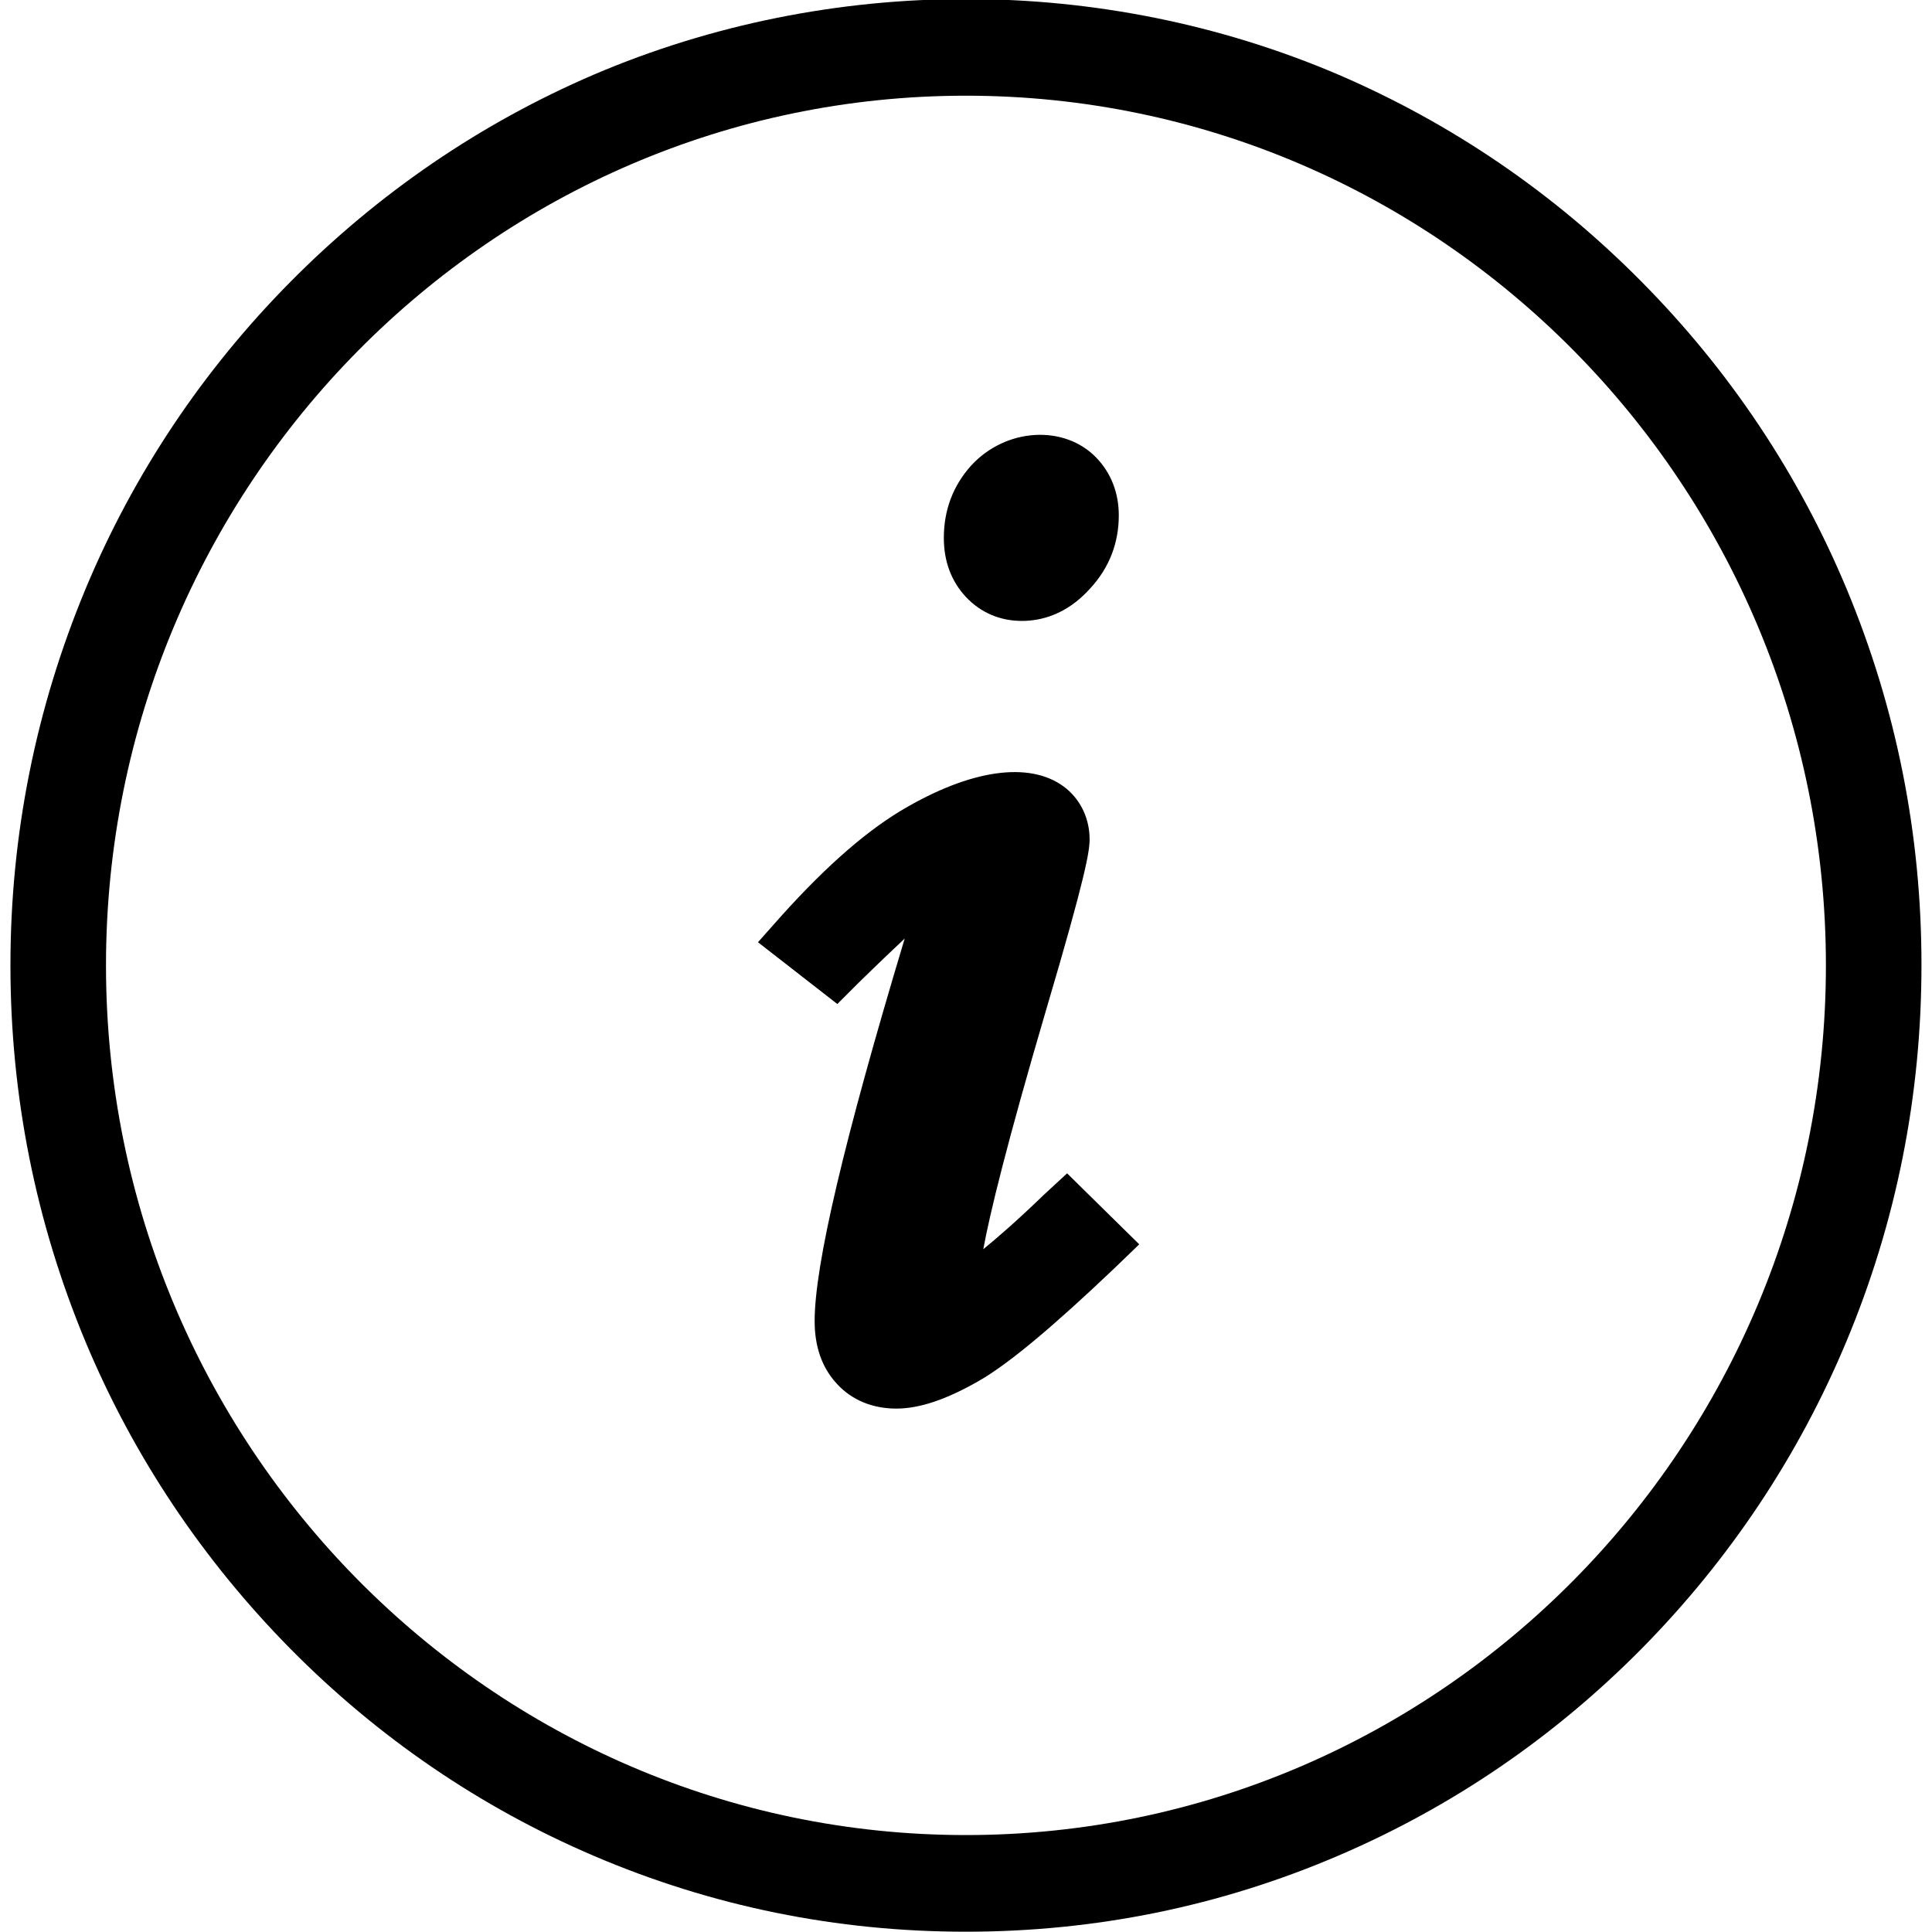
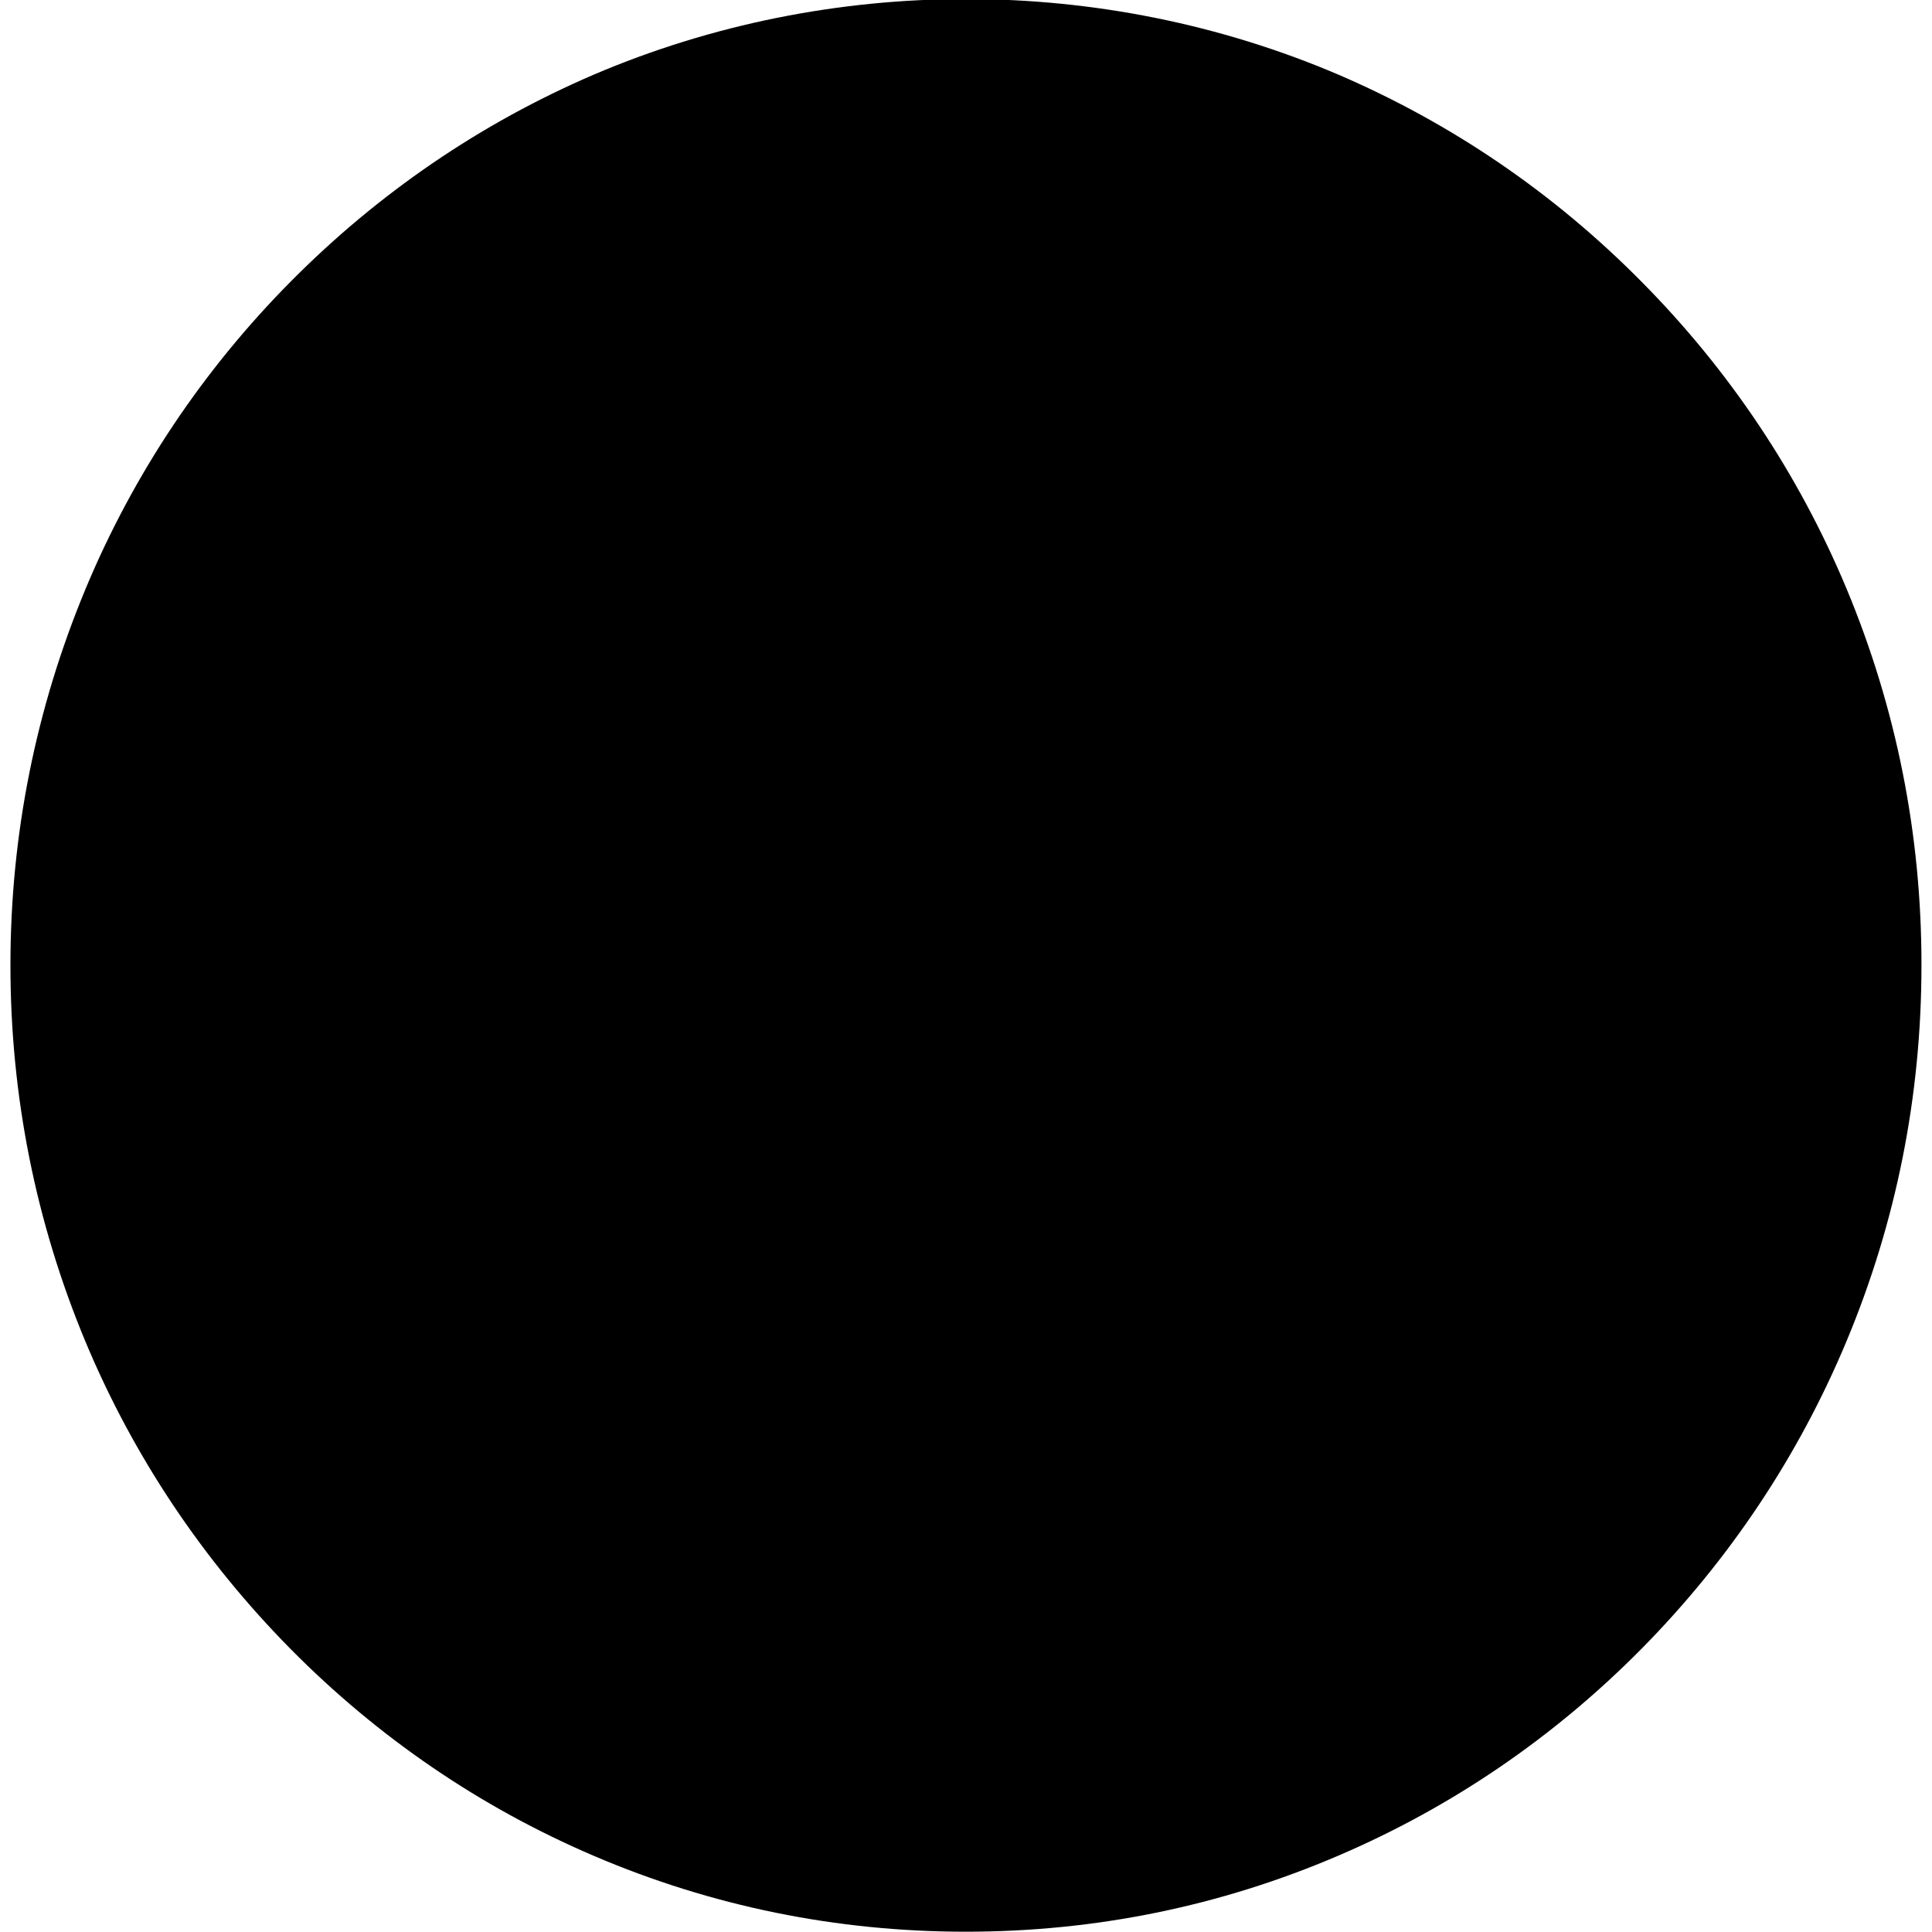
<svg xmlns="http://www.w3.org/2000/svg" t="1751020949484" class="icon" viewBox="0 0 1024 1024" version="1.1" p-id="2720" width="200" height="200">
-   <path d="M514.735 246.751C505.163 257.386 500.25 270.276 500.25 285.166 500.25 297.397 504.175 308.084 511.924 316.365 519.825 324.772 530.03 329.102 541.679 329.102 551.074 329.102 565.078 326.19 577.917 311.781 587.945 300.892 592.984 287.774 592.984 273.163 592.984 261.21 588.882 250.726 581.107 242.623 564.065 224.897 533.044 226.796 514.735 246.751ZM967.77 511.709C967.77 765.879 763.334 972.619 511.949 972.619 260.615 972.619 56.18 765.879 56.18 511.709 56.18 257.412 260.615 50.723 511.949 50.723 763.334 50.723 967.77 257.412 967.77 511.709ZM978.735 312.085C953.259 251.081 916.54 196.231 870.123 149.382 823.629 102.332 769.437 65.385 709.294 39.53 584.273-13.852 439.854-13.852 314.782 39.53 254.614 65.385 200.498 102.357 153.928 149.382 107.434 196.332 70.741 251.258 45.367 312.085 19.005 375.419 5.533 442.373 5.533 511.607 5.533 580.791 18.929 647.771 45.265 711.029 70.69 771.906 107.384 826.706 153.877 873.858 200.295 920.833 254.436 957.855 314.731 983.635 377.33 1010.427 443.627 1023.848 511.924 1023.848 580.322 1023.848 646.594 1010.427 709.218 983.584 769.488 957.805 823.629 920.833 870.072 873.858 916.54 826.782 953.183 771.906 978.633 711.003 1005.071 647.771 1018.416 580.791 1018.416 511.607 1018.467 442.373 1005.121 375.419 978.735 312.085ZM553.226 633.311C538.463 647.569 528.08 656.457 521.167 662.104 524.56 643.618 533.373 607.001 554.569 534.905 575.714 463.493 577.511 451.009 577.511 444.88 577.511 434.194 573.105 424.723 565.432 418.164 548.162 403.781 517.723 406.617 480.979 427.635 460.492 439.259 438.714 458.201 414.404 485.145L401.742 499.402 443.804 532.145 454.541 521.408C466.266 509.936 474.192 502.44 479.51 497.452 447.4 604.164 431.776 670.511 431.776 700.19 431.776 713.662 435.625 724.855 443.45 733.313 451.325 742.025 462.392 746.583 475.053 746.583 487.462 746.583 501.668 741.746 518.939 731.845 534.512 722.905 557.861 703.406 590.528 672.335L603.822 659.521 565.584 621.891 553.226 633.311Z" p-id="2721" />
+   <path d="M514.735 246.751C505.163 257.386 500.25 270.276 500.25 285.166 500.25 297.397 504.175 308.084 511.924 316.365 519.825 324.772 530.03 329.102 541.679 329.102 551.074 329.102 565.078 326.19 577.917 311.781 587.945 300.892 592.984 287.774 592.984 273.163 592.984 261.21 588.882 250.726 581.107 242.623 564.065 224.897 533.044 226.796 514.735 246.751ZM967.77 511.709ZM978.735 312.085C953.259 251.081 916.54 196.231 870.123 149.382 823.629 102.332 769.437 65.385 709.294 39.53 584.273-13.852 439.854-13.852 314.782 39.53 254.614 65.385 200.498 102.357 153.928 149.382 107.434 196.332 70.741 251.258 45.367 312.085 19.005 375.419 5.533 442.373 5.533 511.607 5.533 580.791 18.929 647.771 45.265 711.029 70.69 771.906 107.384 826.706 153.877 873.858 200.295 920.833 254.436 957.855 314.731 983.635 377.33 1010.427 443.627 1023.848 511.924 1023.848 580.322 1023.848 646.594 1010.427 709.218 983.584 769.488 957.805 823.629 920.833 870.072 873.858 916.54 826.782 953.183 771.906 978.633 711.003 1005.071 647.771 1018.416 580.791 1018.416 511.607 1018.467 442.373 1005.121 375.419 978.735 312.085ZM553.226 633.311C538.463 647.569 528.08 656.457 521.167 662.104 524.56 643.618 533.373 607.001 554.569 534.905 575.714 463.493 577.511 451.009 577.511 444.88 577.511 434.194 573.105 424.723 565.432 418.164 548.162 403.781 517.723 406.617 480.979 427.635 460.492 439.259 438.714 458.201 414.404 485.145L401.742 499.402 443.804 532.145 454.541 521.408C466.266 509.936 474.192 502.44 479.51 497.452 447.4 604.164 431.776 670.511 431.776 700.19 431.776 713.662 435.625 724.855 443.45 733.313 451.325 742.025 462.392 746.583 475.053 746.583 487.462 746.583 501.668 741.746 518.939 731.845 534.512 722.905 557.861 703.406 590.528 672.335L603.822 659.521 565.584 621.891 553.226 633.311Z" p-id="2721" />
</svg>